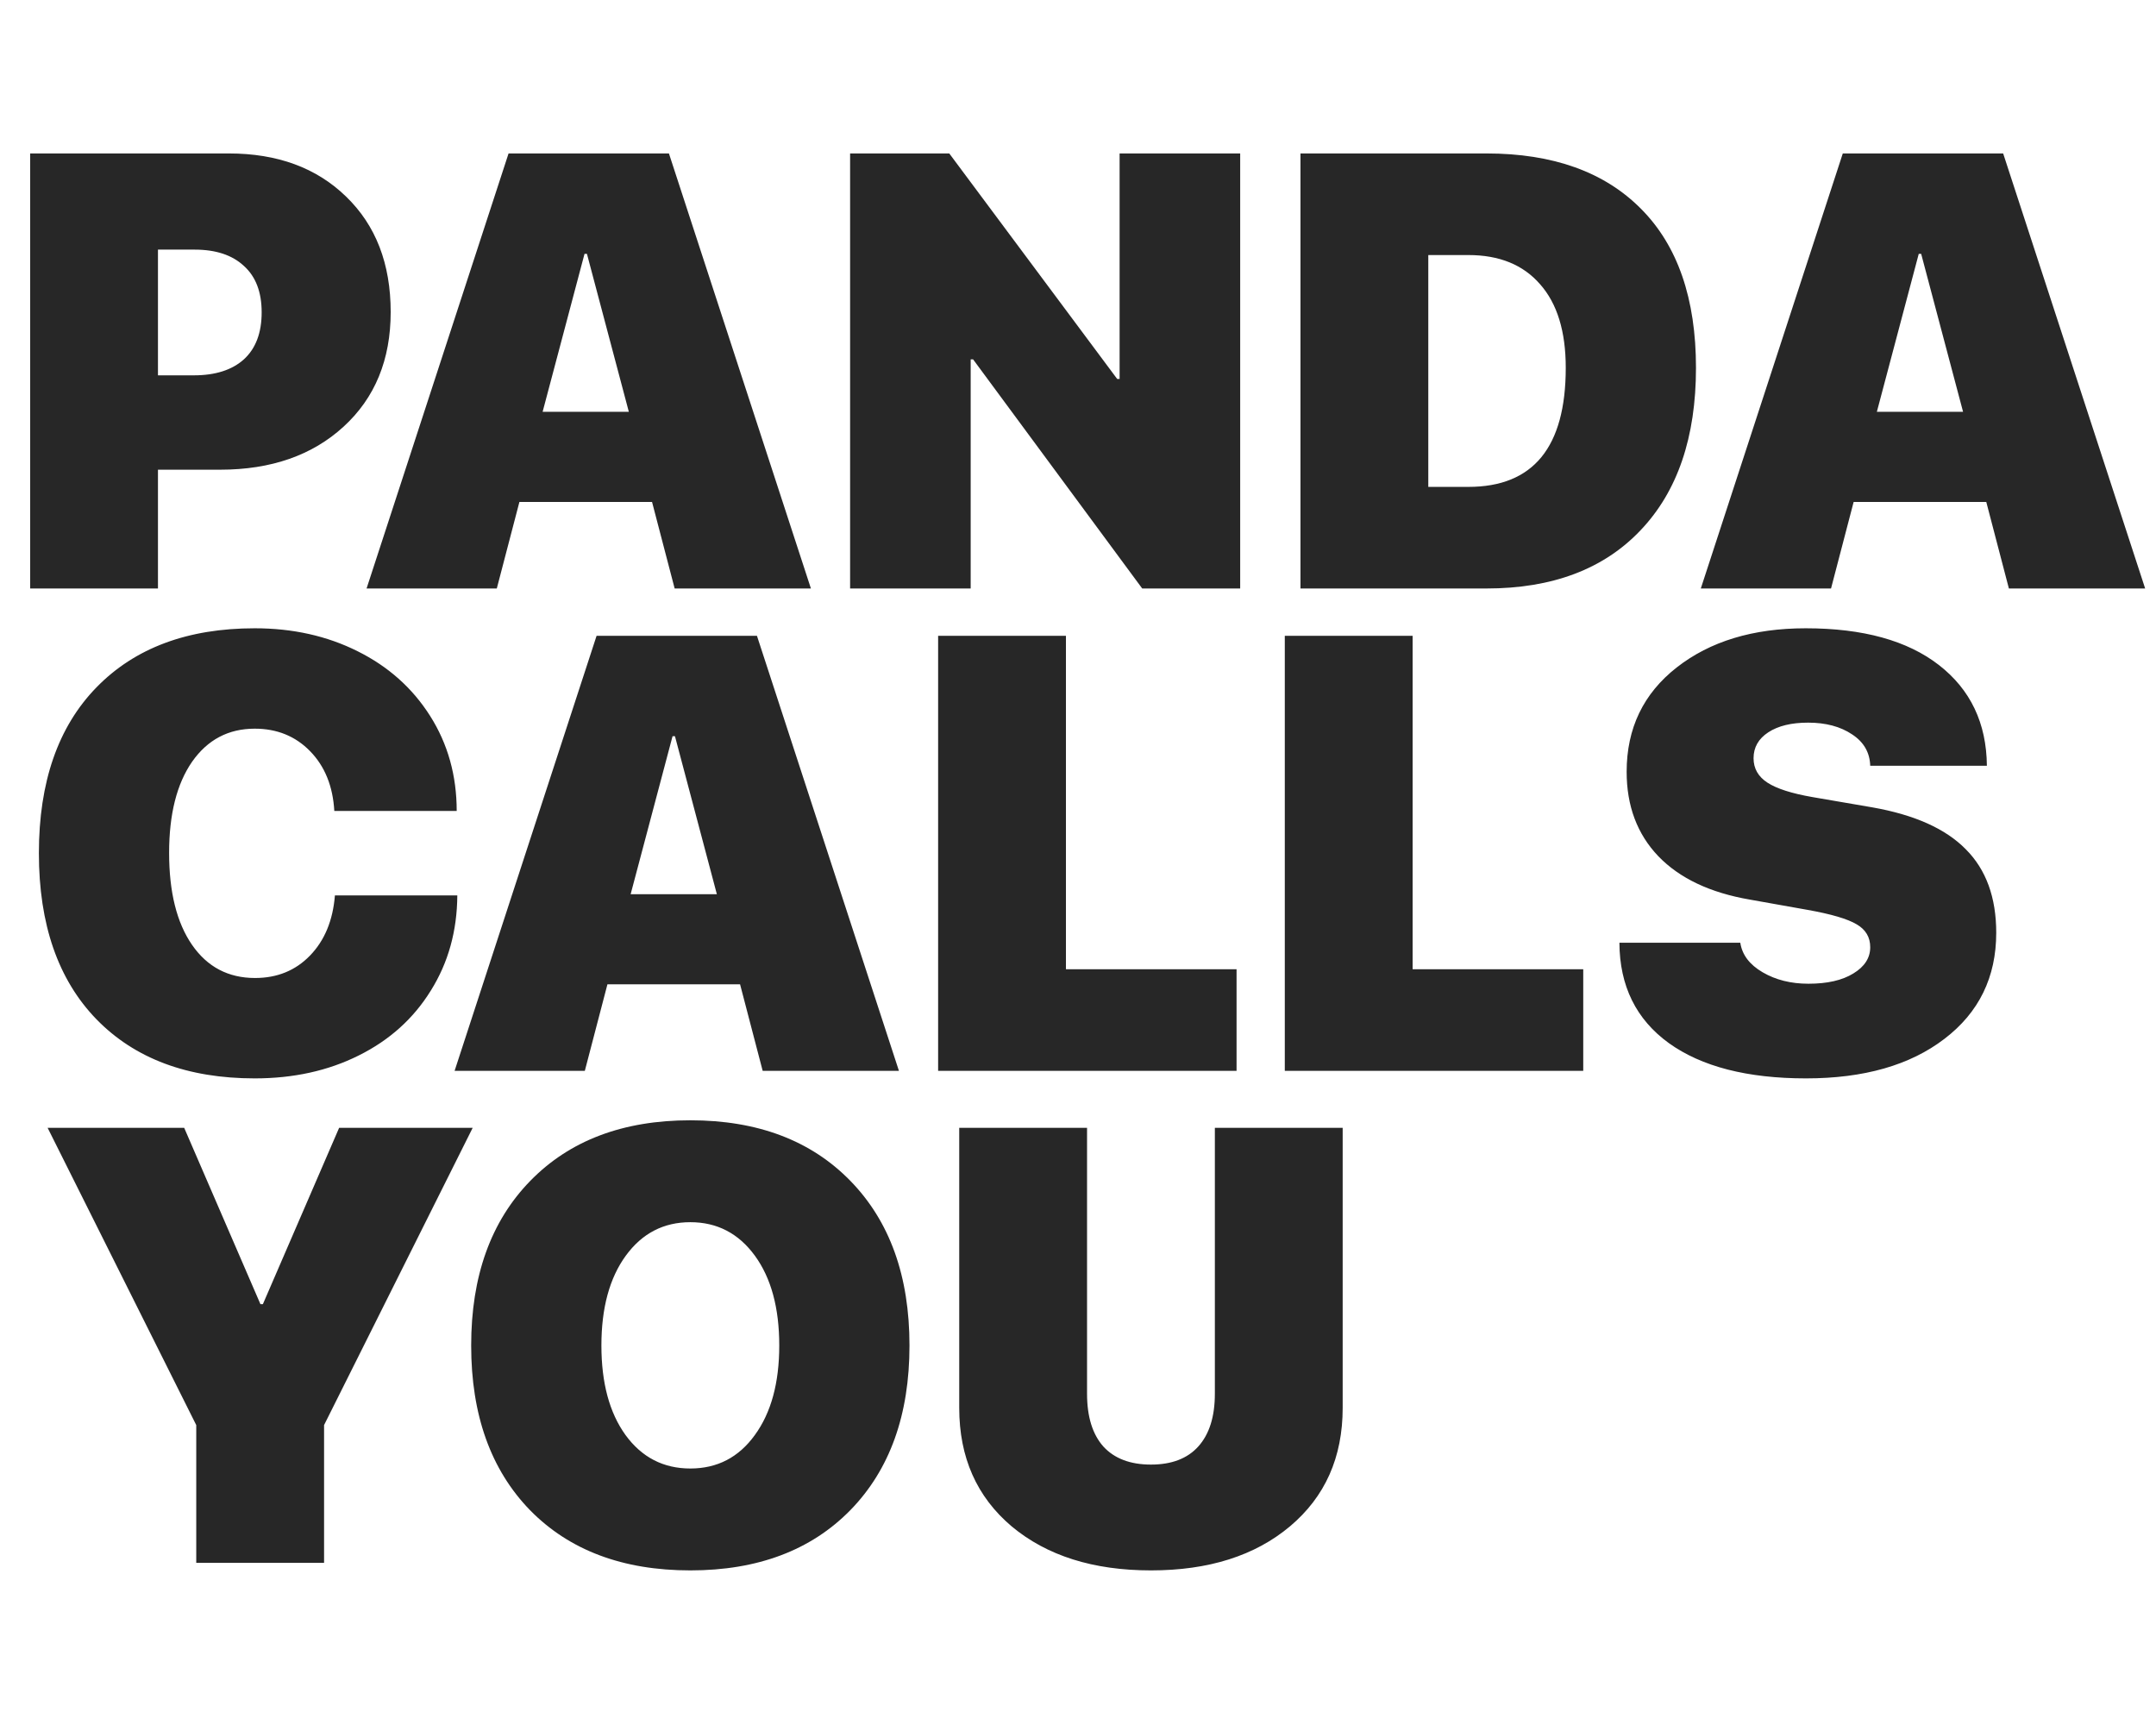
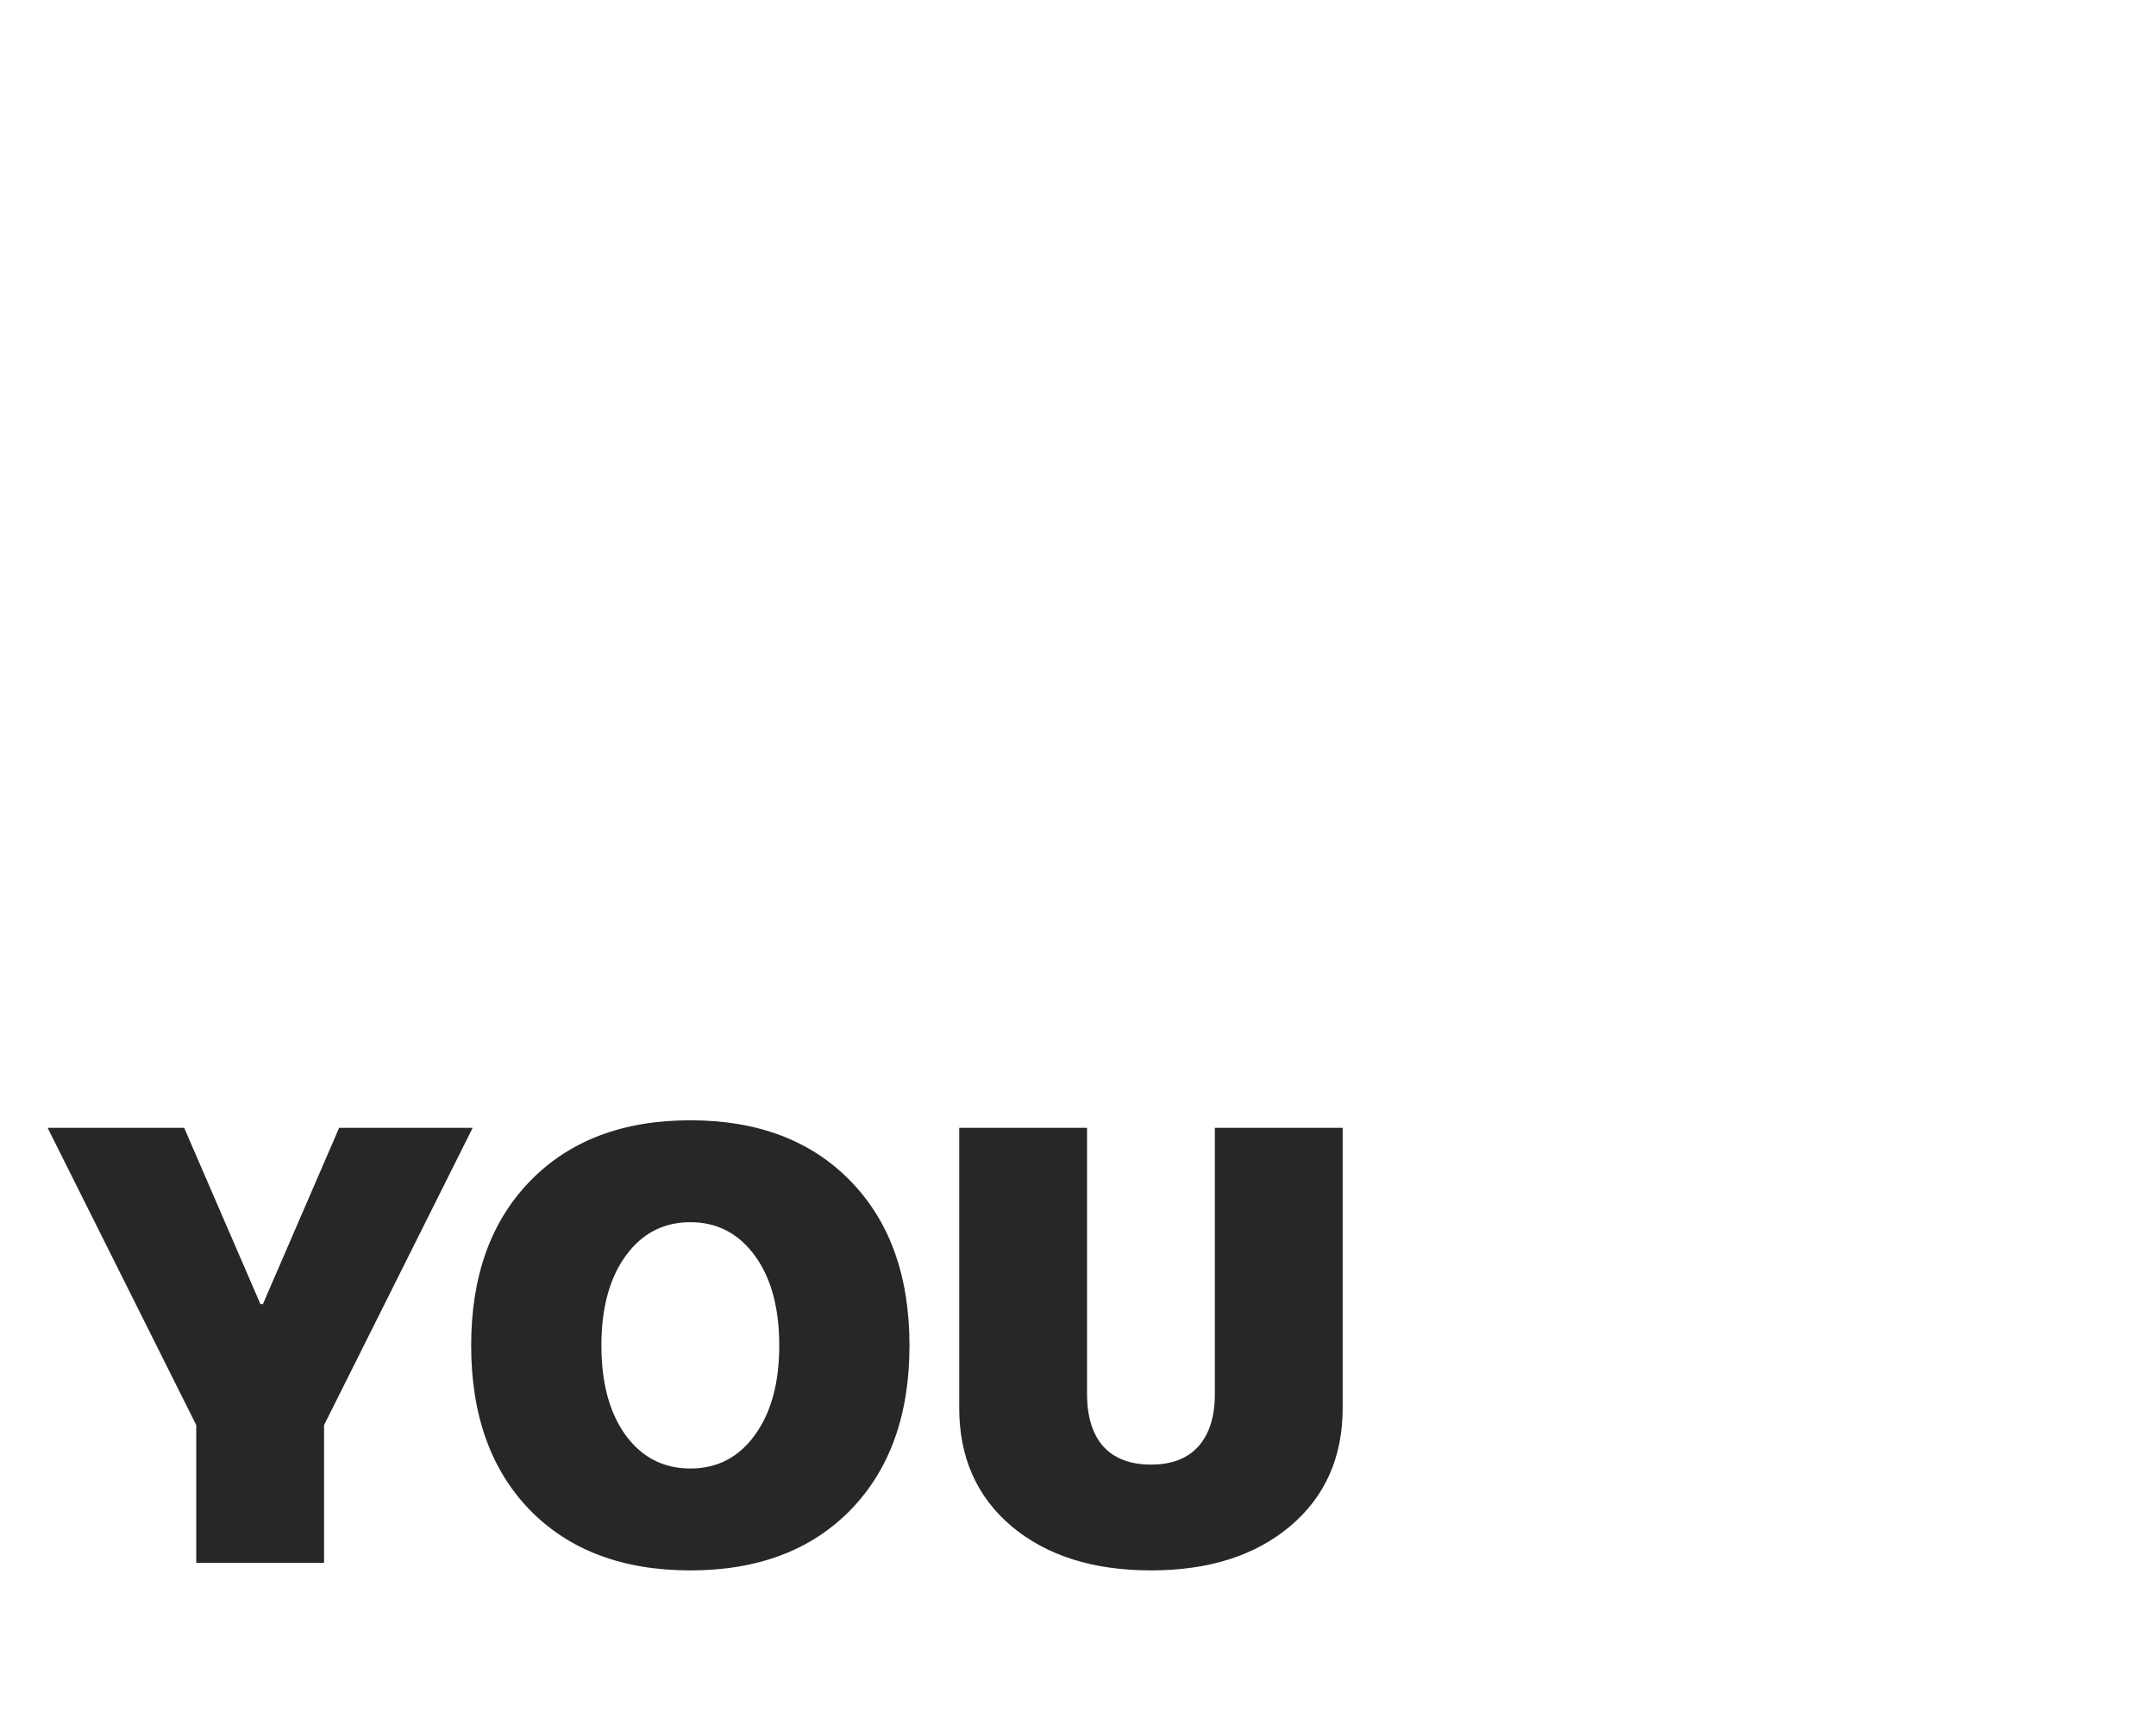
<svg xmlns="http://www.w3.org/2000/svg" width="447" height="355" viewBox="0 0 447 355" fill="none">
-   <path d="M6.25 31.812H47.438C57.521 31.812 65.625 34.792 71.75 40.75C77.917 46.708 81 54.688 81 64.688C81 74.562 77.75 82.479 71.25 88.438C64.75 94.396 56.208 97.375 45.625 97.375H32.75V122H6.25V31.812ZM32.75 51.75V77.812H40.188C44.646 77.812 48.104 76.708 50.562 74.5C53.021 72.25 54.25 69 54.25 64.75C54.25 60.542 53.021 57.333 50.562 55.125C48.146 52.875 44.75 51.75 40.375 51.75H32.75ZM139.875 122L135.188 104.062H107.688L103 122H76L105.438 31.812H138.688L168.125 122H139.875ZM121.188 52.625L112.5 85.375H130.375L121.688 52.625H121.188ZM201.25 122H176.25V31.812H196.812L231.625 78.562H232.125V31.812H257.125V122H236.812L201.75 74.5H201.25V122ZM269.625 31.812H308.188C321.979 31.812 332.667 35.646 340.25 43.312C347.833 50.938 351.625 61.917 351.625 76.25C351.625 90.667 347.792 101.896 340.125 109.938C332.5 117.979 321.854 122 308.188 122H269.625V31.812ZM296.125 52.875V100.938H304.438C317.896 100.938 324.625 92.708 324.625 76.25C324.625 68.708 322.854 62.938 319.312 58.938C315.812 54.896 310.854 52.875 304.438 52.875H296.125ZM416.5 122L411.812 104.062H384.312L379.625 122H352.625L382.062 31.812H415.312L444.75 122H416.5ZM397.812 52.625L389.125 85.375H407L398.312 52.625H397.812Z" fill="#272727" />
-   <path d="M52.812 223.562C38.896 223.562 27.958 219.479 20 211.312C12.042 203.104 8.062 191.625 8.062 176.875C8.062 162.125 12.042 150.667 20 142.5C27.958 134.333 38.896 130.25 52.812 130.25C60.688 130.25 67.792 131.833 74.125 135C80.5 138.167 85.521 142.646 89.188 148.438C92.854 154.229 94.688 160.792 94.688 168.125H69.312C69.021 163 67.354 158.875 64.312 155.75C61.271 152.625 57.438 151.062 52.812 151.062C47.354 151.062 43.021 153.354 39.812 157.938C36.646 162.521 35.062 168.812 35.062 176.812C35.062 184.938 36.646 191.292 39.812 195.875C42.979 200.458 47.333 202.75 52.875 202.75C57.458 202.75 61.25 201.208 64.25 198.125C67.292 195 69.021 190.833 69.438 185.625H94.812C94.771 193 92.938 199.583 89.312 205.375C85.729 211.167 80.75 215.646 74.375 218.812C68.042 221.979 60.854 223.562 52.812 223.562ZM158.125 222L153.438 204.062H125.938L121.25 222H94.25L123.688 131.812H156.938L186.375 222H158.125ZM139.438 152.625L130.75 185.375H148.625L139.938 152.625H139.438ZM256.375 200.938V222H194.5V131.812H221V200.938H256.375ZM328.25 200.938V222H266.375V131.812H292.875V200.938H328.25ZM335.75 195.438H360.812C361.188 197.938 362.729 199.979 365.438 201.562C368.146 203.146 371.312 203.938 374.938 203.938C378.854 203.938 381.958 203.229 384.25 201.812C386.583 200.396 387.75 198.583 387.75 196.375C387.75 194.292 386.812 192.708 384.938 191.625C383.062 190.5 379.667 189.5 374.75 188.625L362.812 186.5C354.562 185.083 348.229 182.083 343.812 177.5C339.438 172.917 337.25 167.083 337.25 160C337.25 151 340.708 143.792 347.625 138.375C354.542 132.958 363.458 130.25 374.375 130.25C386.25 130.25 395.458 132.792 402 137.875C408.542 142.958 411.854 149.917 411.938 158.75H387.75C387.667 156 386.417 153.833 384 152.25C381.583 150.625 378.542 149.812 374.875 149.812C371.417 149.812 368.667 150.479 366.625 151.812C364.583 153.146 363.562 154.938 363.562 157.188C363.562 159.312 364.521 161 366.438 162.25C368.354 163.5 371.479 164.5 375.812 165.25L388.188 167.375C396.938 168.917 403.396 171.812 407.562 176.062C411.771 180.271 413.875 186.042 413.875 193.375C413.875 202.583 410.292 209.917 403.125 215.375C396 220.833 386.438 223.562 374.438 223.562C362.271 223.562 352.792 221.125 346 216.25C339.208 211.333 335.792 204.396 335.75 195.438Z" fill="#272727" />
  <path d="M67.188 324H40.688V295.438L9.875 233.812H38.188L54 270.375H54.5L70.312 233.812H98L67.188 295.438V324ZM109.938 244.812C118.104 236.438 129.167 232.25 143.125 232.25C157.083 232.25 168.146 236.438 176.312 244.812C184.479 253.188 188.562 264.562 188.562 278.938C188.562 293.312 184.479 304.688 176.312 313.062C168.146 321.396 157.083 325.562 143.125 325.562C129.125 325.562 118.042 321.396 109.875 313.062C101.75 304.688 97.688 293.312 97.688 278.938C97.688 264.562 101.771 253.188 109.938 244.812ZM156.5 260.312C153.125 255.688 148.667 253.375 143.125 253.375C137.583 253.375 133.125 255.688 129.75 260.312C126.375 264.938 124.688 271.146 124.688 278.938C124.688 286.688 126.354 292.875 129.688 297.5C133.062 302.125 137.542 304.438 143.125 304.438C148.708 304.438 153.167 302.125 156.5 297.5C159.875 292.875 161.562 286.688 161.562 278.938C161.562 271.146 159.875 264.938 156.5 260.312ZM225.375 233.812V288.938C225.375 293.688 226.5 297.333 228.75 299.875C231.042 302.375 234.333 303.625 238.625 303.625C242.917 303.625 246.188 302.375 248.438 299.875C250.729 297.333 251.875 293.688 251.875 288.938V233.812H278.375V291.875C278.375 302.125 274.729 310.312 267.438 316.438C260.188 322.521 250.583 325.562 238.625 325.562C226.667 325.562 217.042 322.521 209.75 316.438C202.5 310.312 198.875 302.125 198.875 291.875V233.812H225.375Z" fill="#272727" />
</svg>